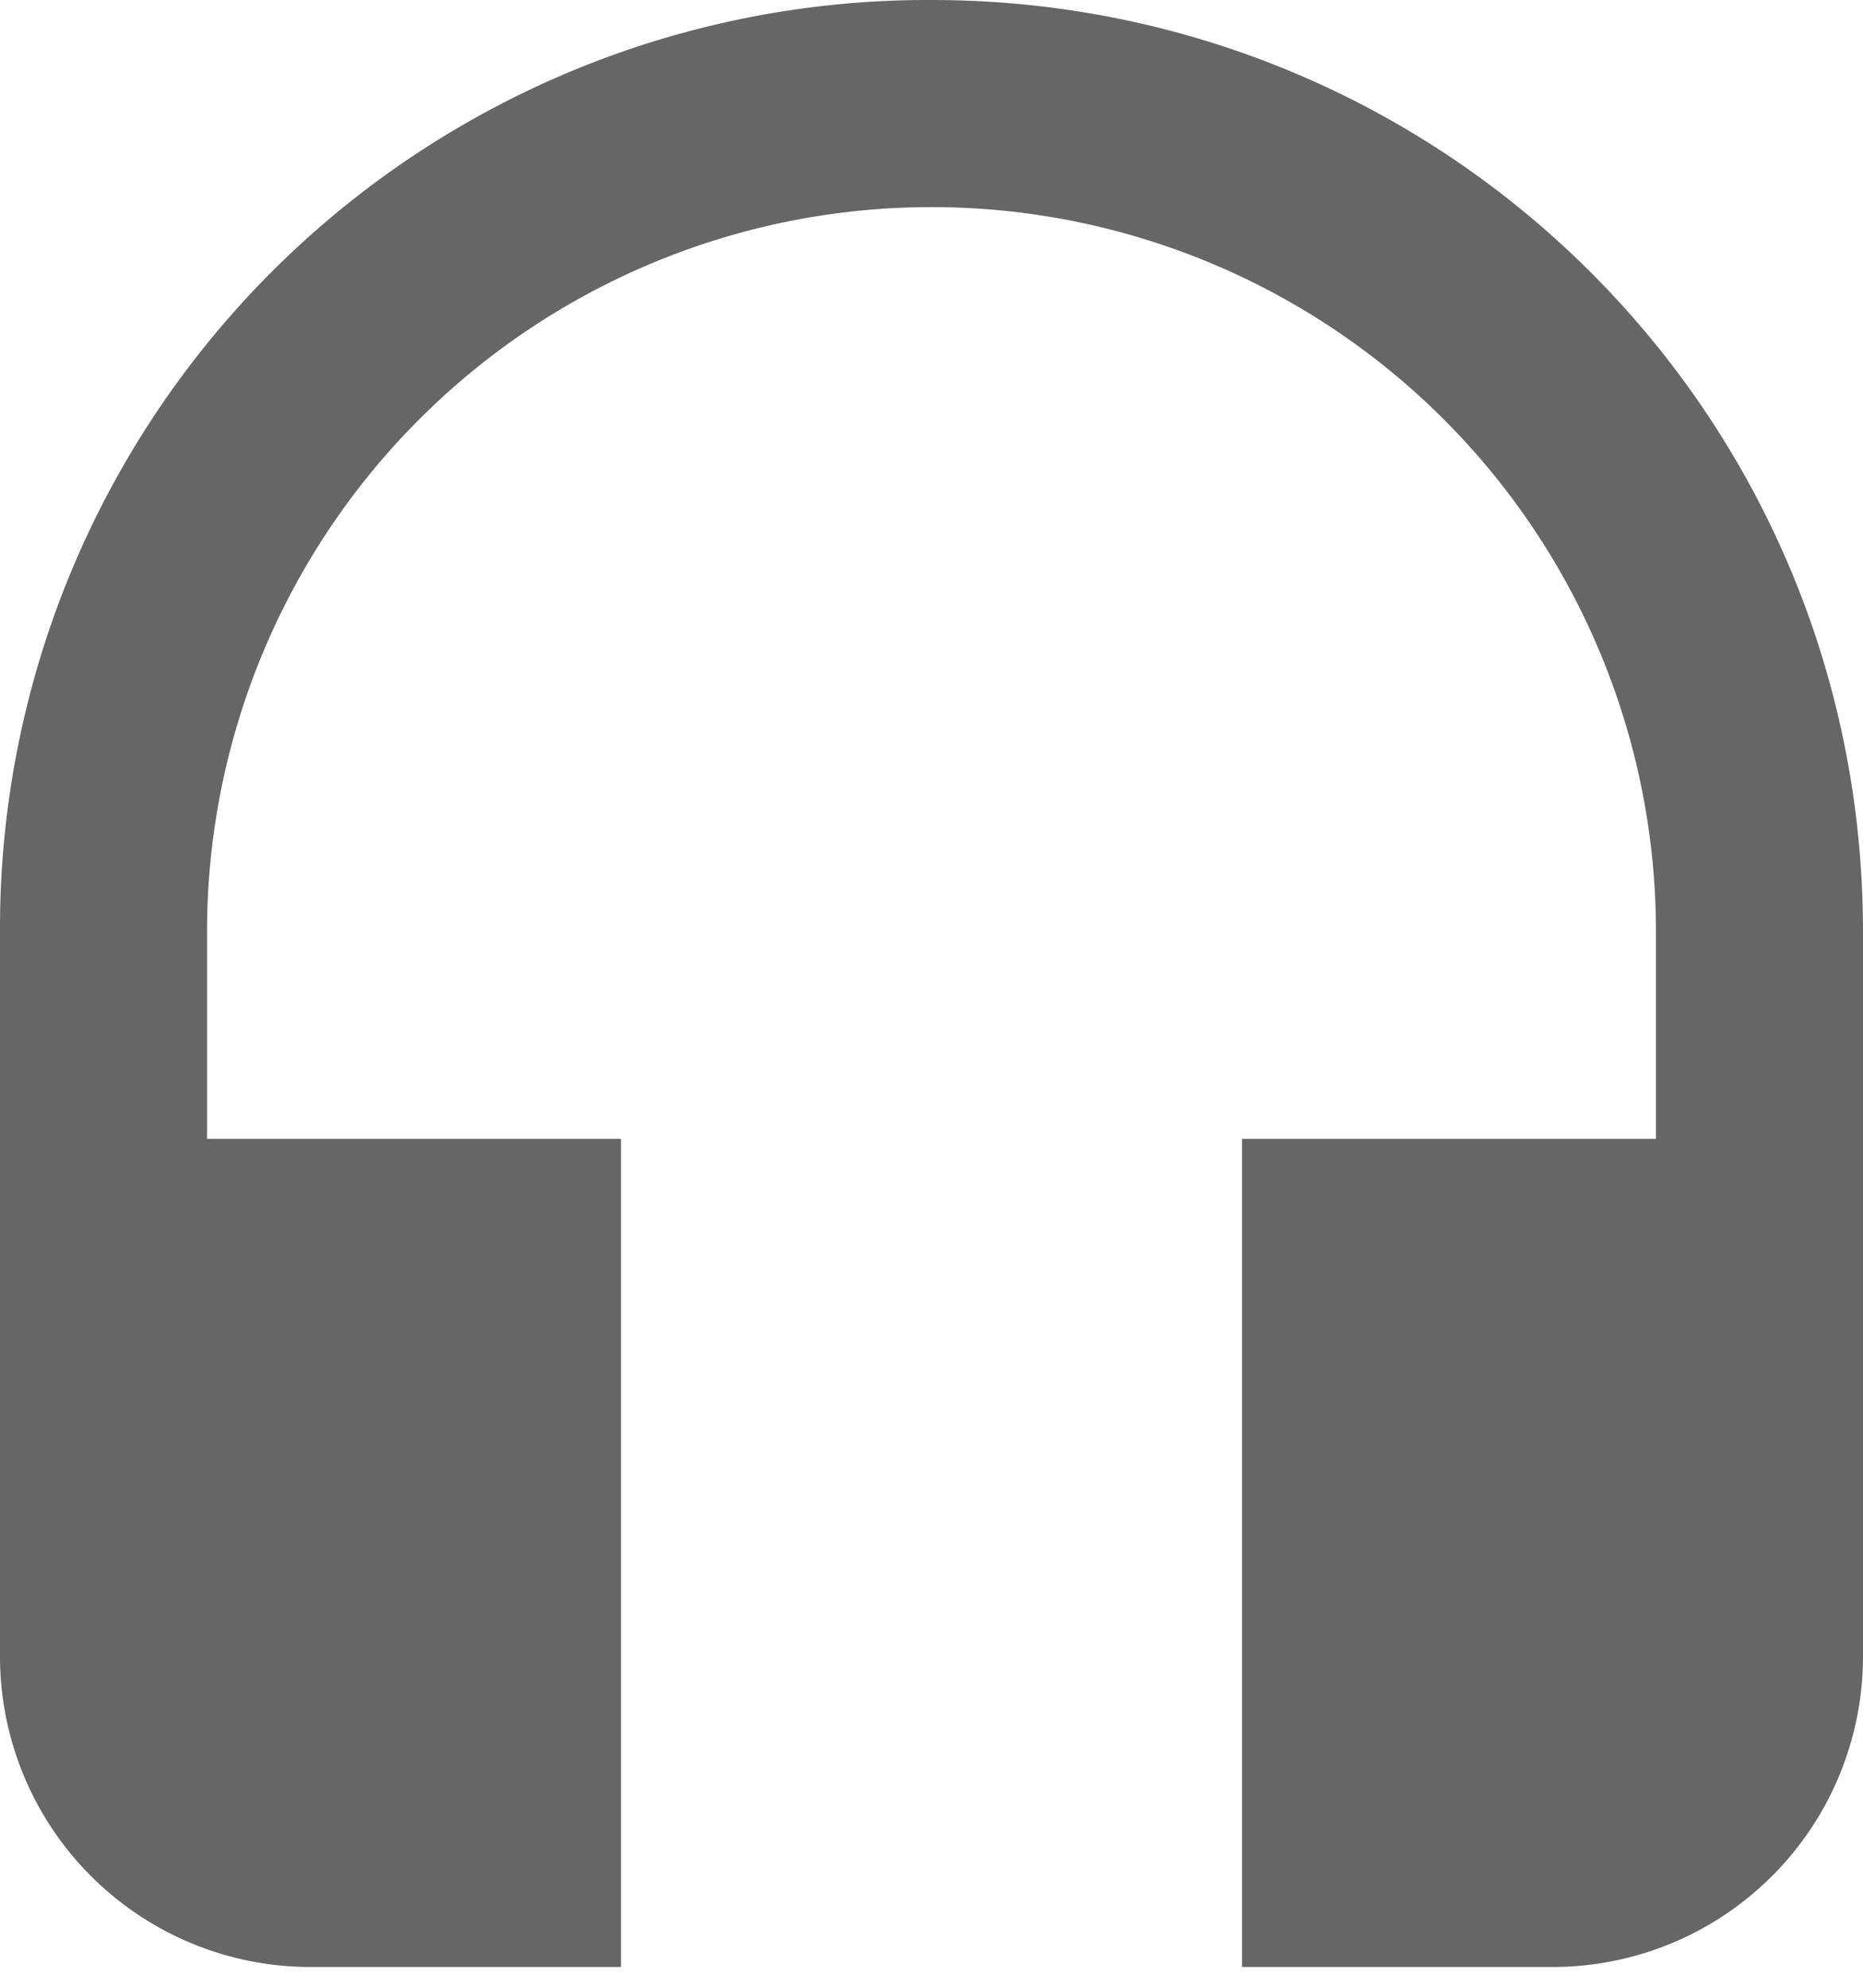
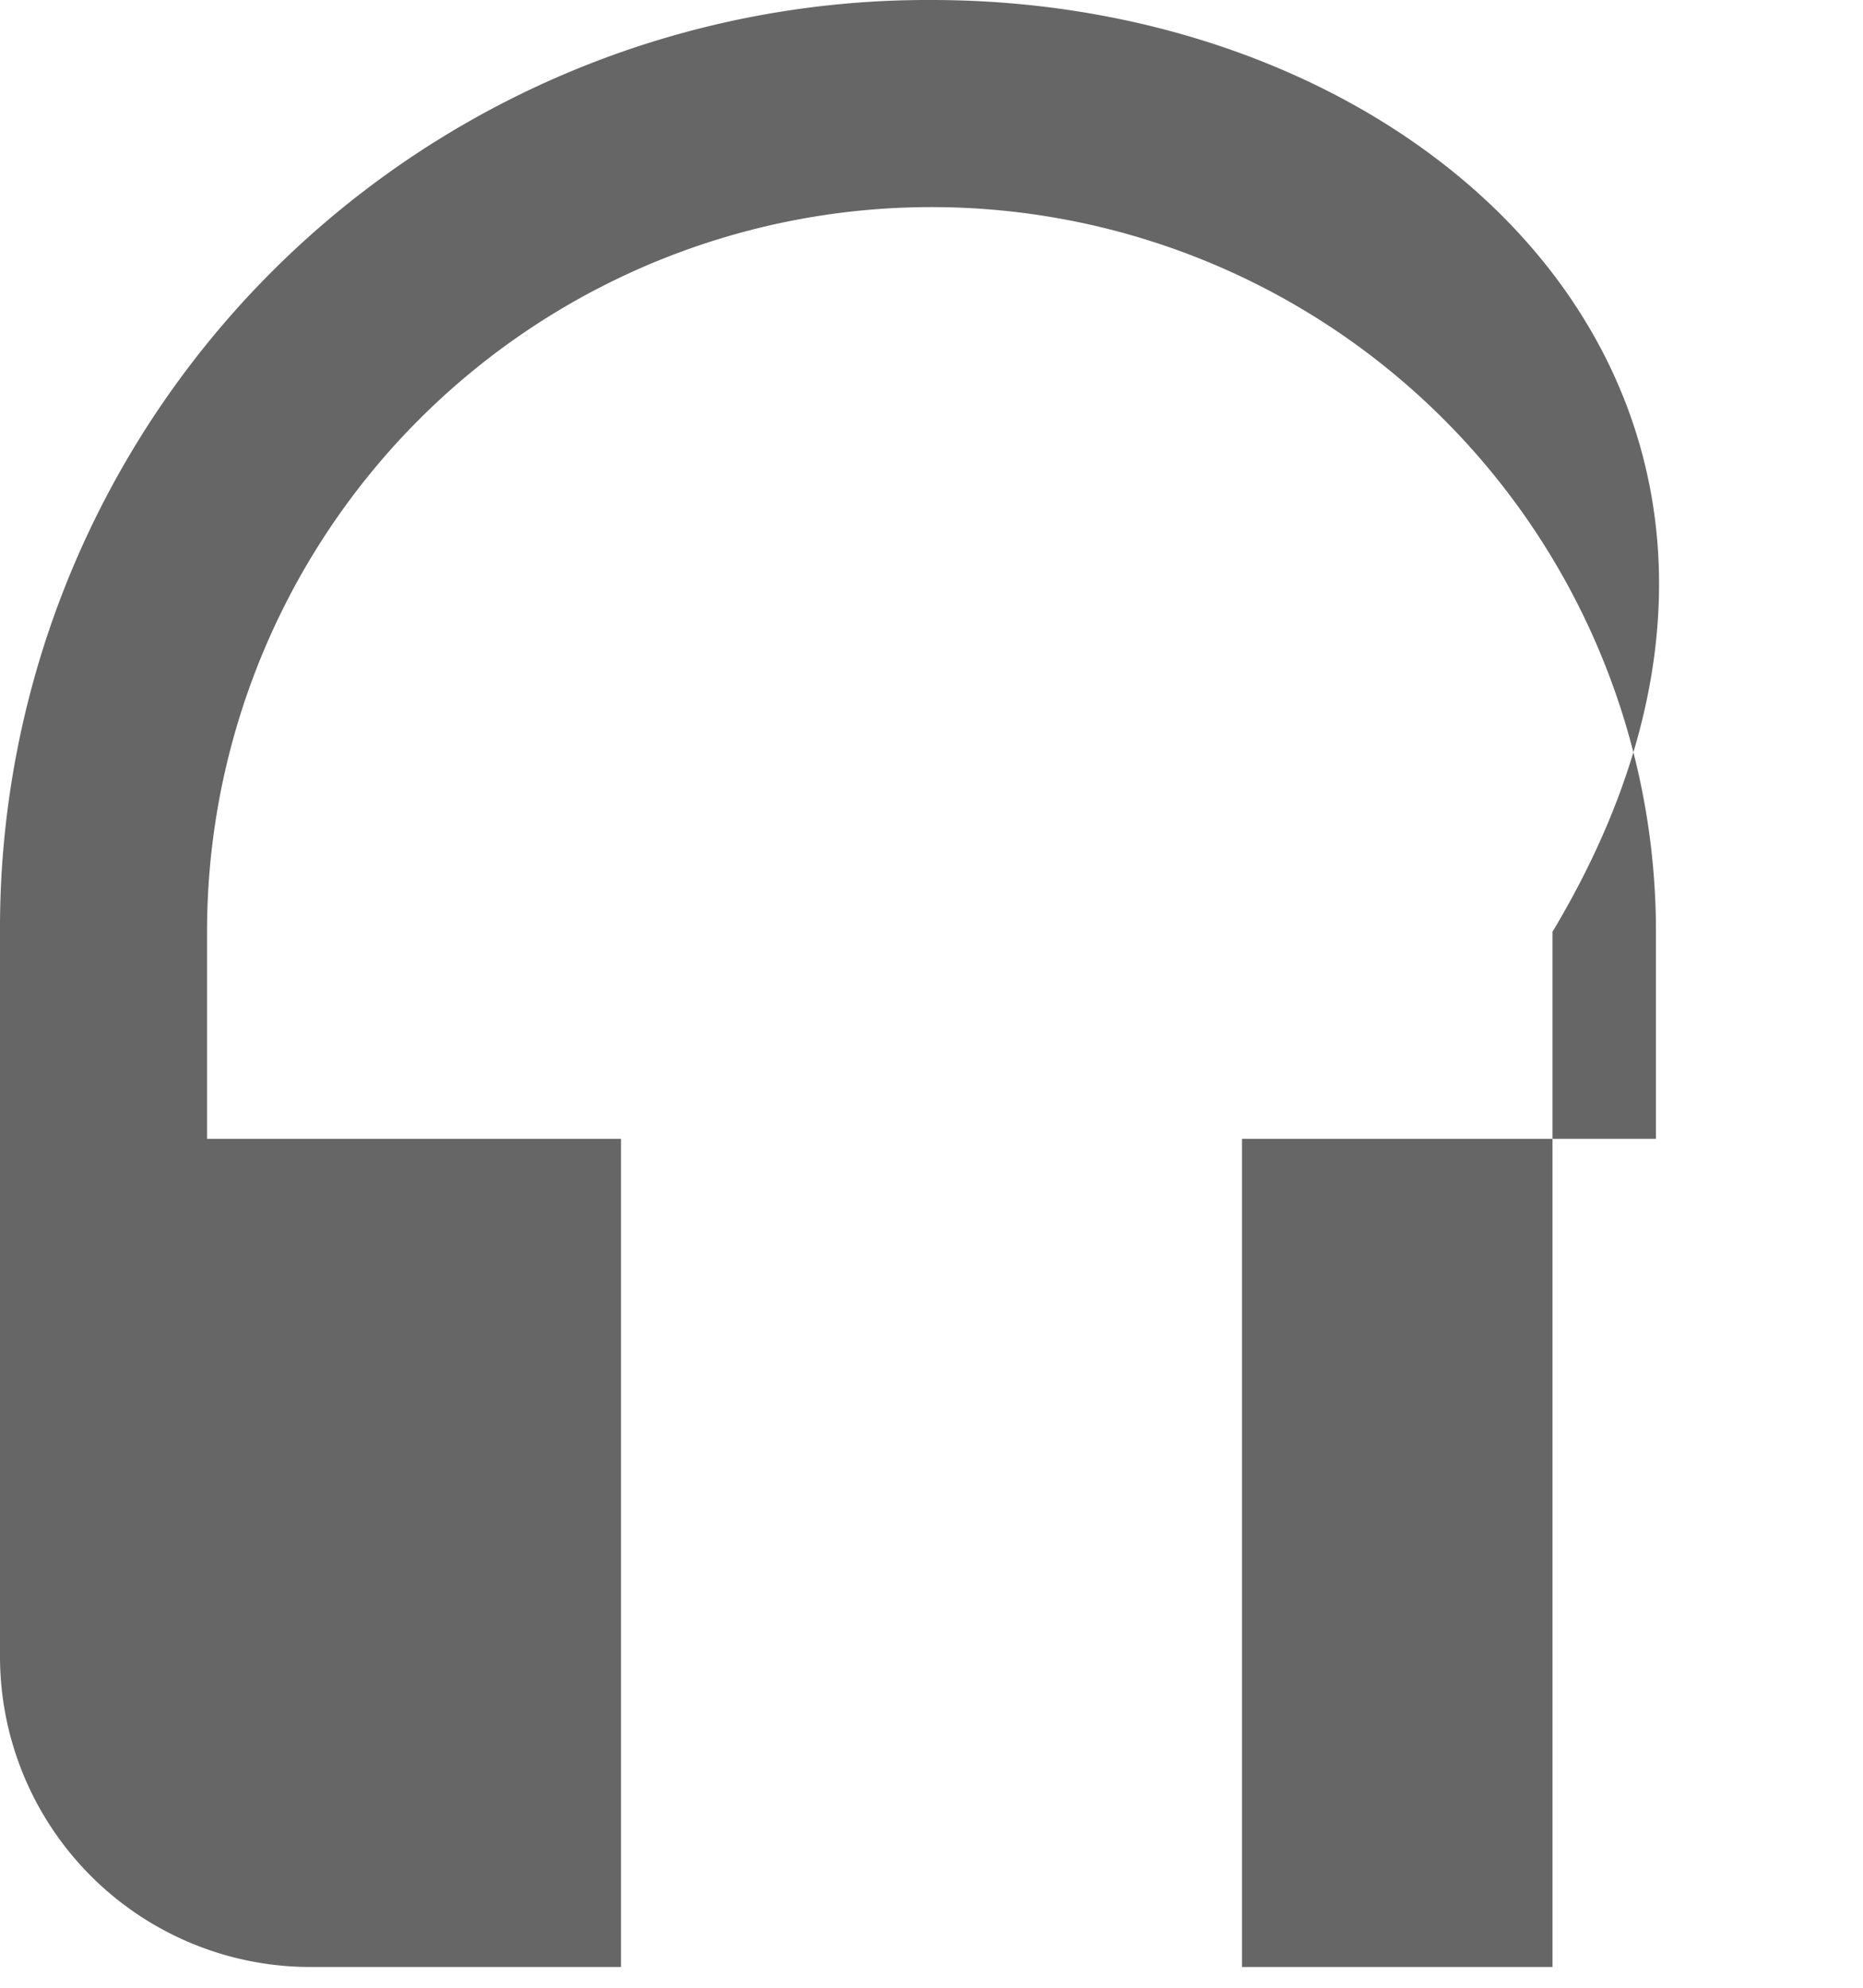
<svg xmlns="http://www.w3.org/2000/svg" width="15" height="16" fill="none">
-   <path fill="#666" d="M7.5 0A7.47 7.47 0 0 0 0 7.5v5.833a2.5 2.5 0 0 0 2.5 2.5H5V9.167H1.667V7.5a5.833 5.833 0 1 1 11.666 0v1.667H10v6.666h2.5a2.5 2.5 0 0 0 2.5-2.5V7.5C15 3.333 11.642 0 7.5 0" />
+   <path fill="#666" d="M7.5 0A7.47 7.47 0 0 0 0 7.5v5.833a2.5 2.5 0 0 0 2.5 2.5H5V9.167H1.667V7.5a5.833 5.833 0 1 1 11.666 0v1.667H10v6.666h2.5V7.5C15 3.333 11.642 0 7.5 0" />
</svg>